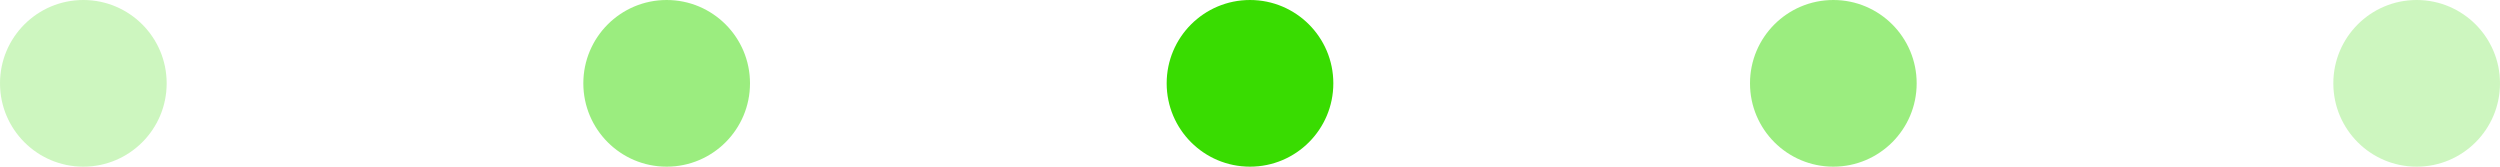
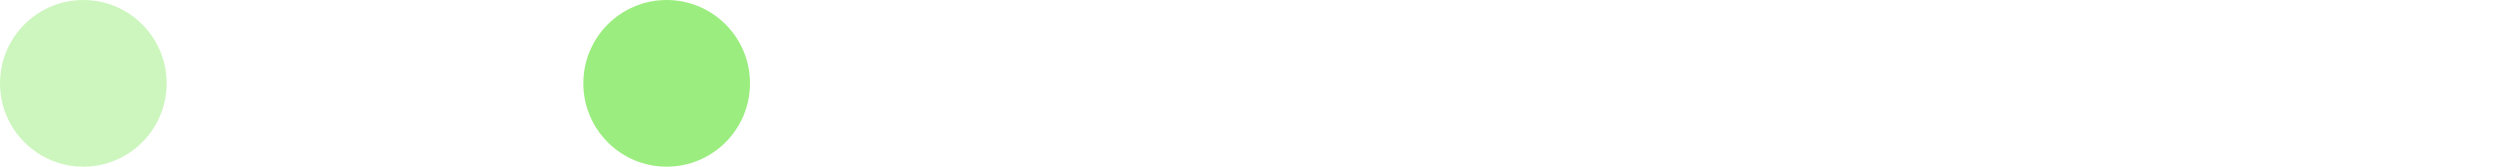
<svg xmlns="http://www.w3.org/2000/svg" width="60" height="4" viewBox="0 0 60 4" fill="none">
-   <circle cx="30" cy="2" r="2" fill="#39DC01" />
-   <circle cx="44" cy="2" r="2" fill="#39DC01" fill-opacity="0.5" />
-   <circle cx="58" cy="2" r="2" fill="#39DC01" fill-opacity="0.25" />
  <circle cx="16" cy="2" r="2" transform="rotate(180 16 2)" fill="#39DC01" fill-opacity="0.5" />
  <circle cx="2" cy="2" r="2" transform="rotate(180 2 2)" fill="#39DC01" fill-opacity="0.25" />
</svg>